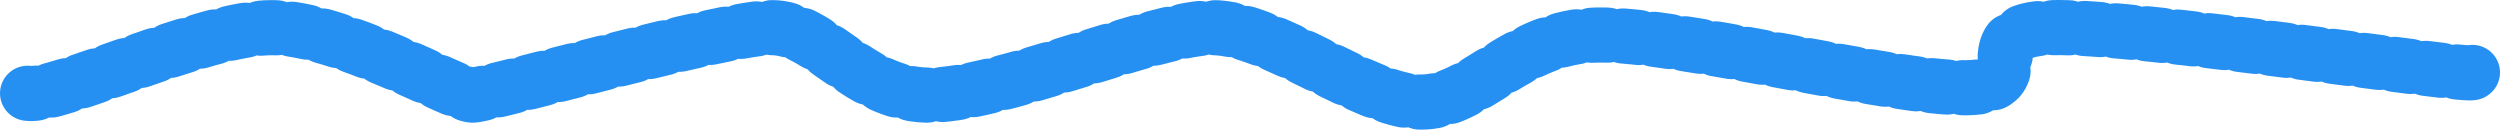
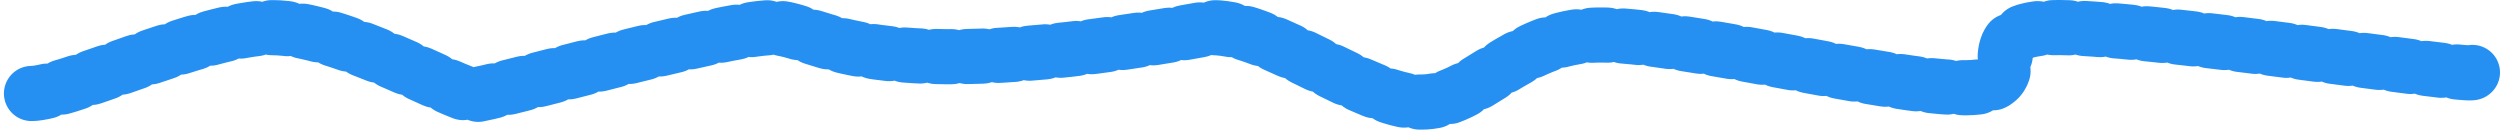
<svg xmlns="http://www.w3.org/2000/svg" viewBox="0 0 136 7.053" fill="none">
-   <path d="M134.5 3.941C134.5 4.252 116.248 1.371 111.596 1.504C106.944 1.638 111.059 4.729 106.943 4.774C102.828 4.818 91.376 1.838 86.902 1.905C82.429 1.971 80.281 5.619 77.24 5.552C74.198 5.485 69.187 1.504 65.966 1.504C62.745 1.504 54.157 5.285 50.399 5.174C46.641 5.063 44.673 1.504 41.989 1.504C39.304 1.504 26.6 5.174 25.705 5.174C24.811 5.174 18.548 1.504 14.79 1.504C11.032 1.504 3.11 5.342 1.5 5.075" stroke="#2590F2" stroke-width="3" stroke-linecap="round" stroke-linejoin="round" stroke-dasharray="0.85 0.85" />
+   <path d="M134.5 3.941C134.5 4.252 116.248 1.371 111.596 1.504C106.944 1.638 111.059 4.729 106.943 4.774C102.828 4.818 91.376 1.838 86.902 1.905C82.429 1.971 80.281 5.619 77.24 5.552C74.198 5.485 69.187 1.504 65.966 1.504C46.641 5.063 44.673 1.504 41.989 1.504C39.304 1.504 26.6 5.174 25.705 5.174C24.811 5.174 18.548 1.504 14.79 1.504C11.032 1.504 3.11 5.342 1.5 5.075" stroke="#2590F2" stroke-width="3" stroke-linecap="round" stroke-linejoin="round" stroke-dasharray="0.85 0.85" />
</svg>